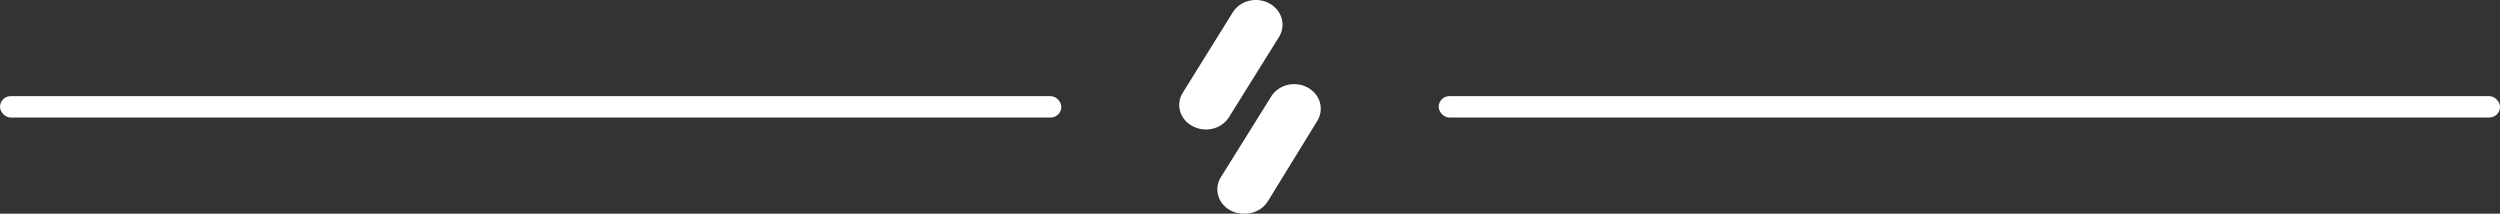
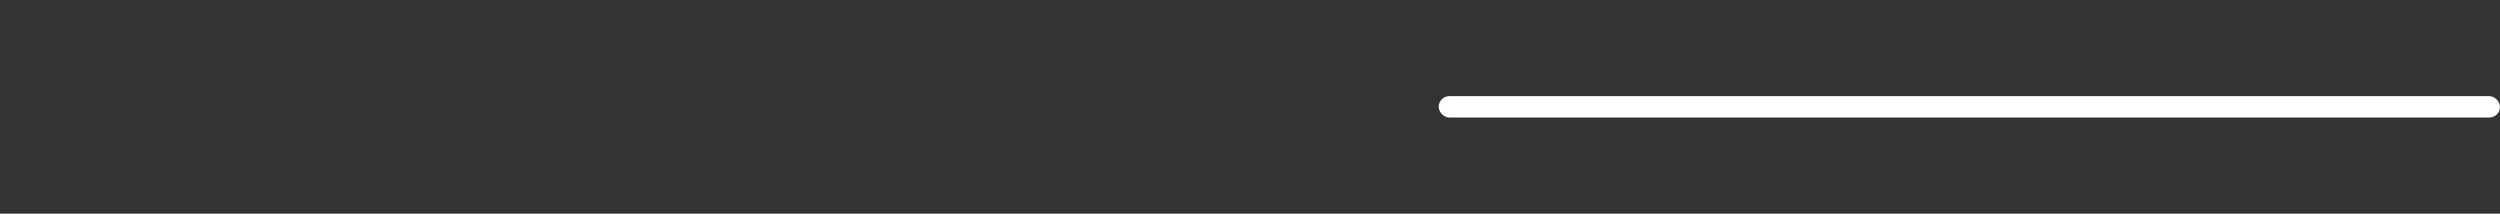
<svg xmlns="http://www.w3.org/2000/svg" width="234" height="20">
  <rect width="100%" height="100%" fill="#333333" stroke="none" />
  <g id="Page-1" stroke="none" stroke-width="1" fill="none" fill-rule="evenodd">
    <g id="Démo" transform="translate(-602 -8081)" fill="#FFF" fill-rule="nonzero">
      <g id="Group-11-Copy" transform="translate(-141 7850)">
        <g id="Spacer" transform="translate(743 231)">
-           <path d="M112.882 12.12a2.693 2.693 0 01-1.245-.31 2.408 2.408 0 01-.742-.59 2.219 2.219 0 01-.435-.811 2.112 2.112 0 01-.058-.903c.045-.302.155-.592.324-.854l4.664-7.499c.33-.53.876-.917 1.515-1.075a2.67 2.67 0 011.893.233c.573.307.99.812 1.161 1.404.171.592.08 1.223-.251 1.753l-4.67 7.492a2.417 2.417 0 01-.911.847 2.655 2.655 0 01-1.245.314zm3.582 7.88a2.62 2.62 0 01-1.266-.292 2.382 2.382 0 01-.927-.85 2.155 2.155 0 01-.327-1.168c.006-.41.132-.81.364-1.16l4.671-7.49a2.35 2.35 0 01.635-.68 2.56 2.56 0 01.866-.401 2.676 2.676 0 011.888.219c.283.15.532.35.733.588.2.238.347.511.433.803a2.157 2.157 0 01-.237 1.747l-4.63 7.53a2.425 2.425 0 01-.932.854 2.662 2.662 0 01-1.271.3z" id="Path" />
-           <rect id="Rectangle" x="0" y="9" width="99.34" height="2" rx="1" />
          <rect id="Rectangle" x="134.66" y="9" width="99.34" height="2" rx="1" />
        </g>
      </g>
    </g>
  </g>
</svg>